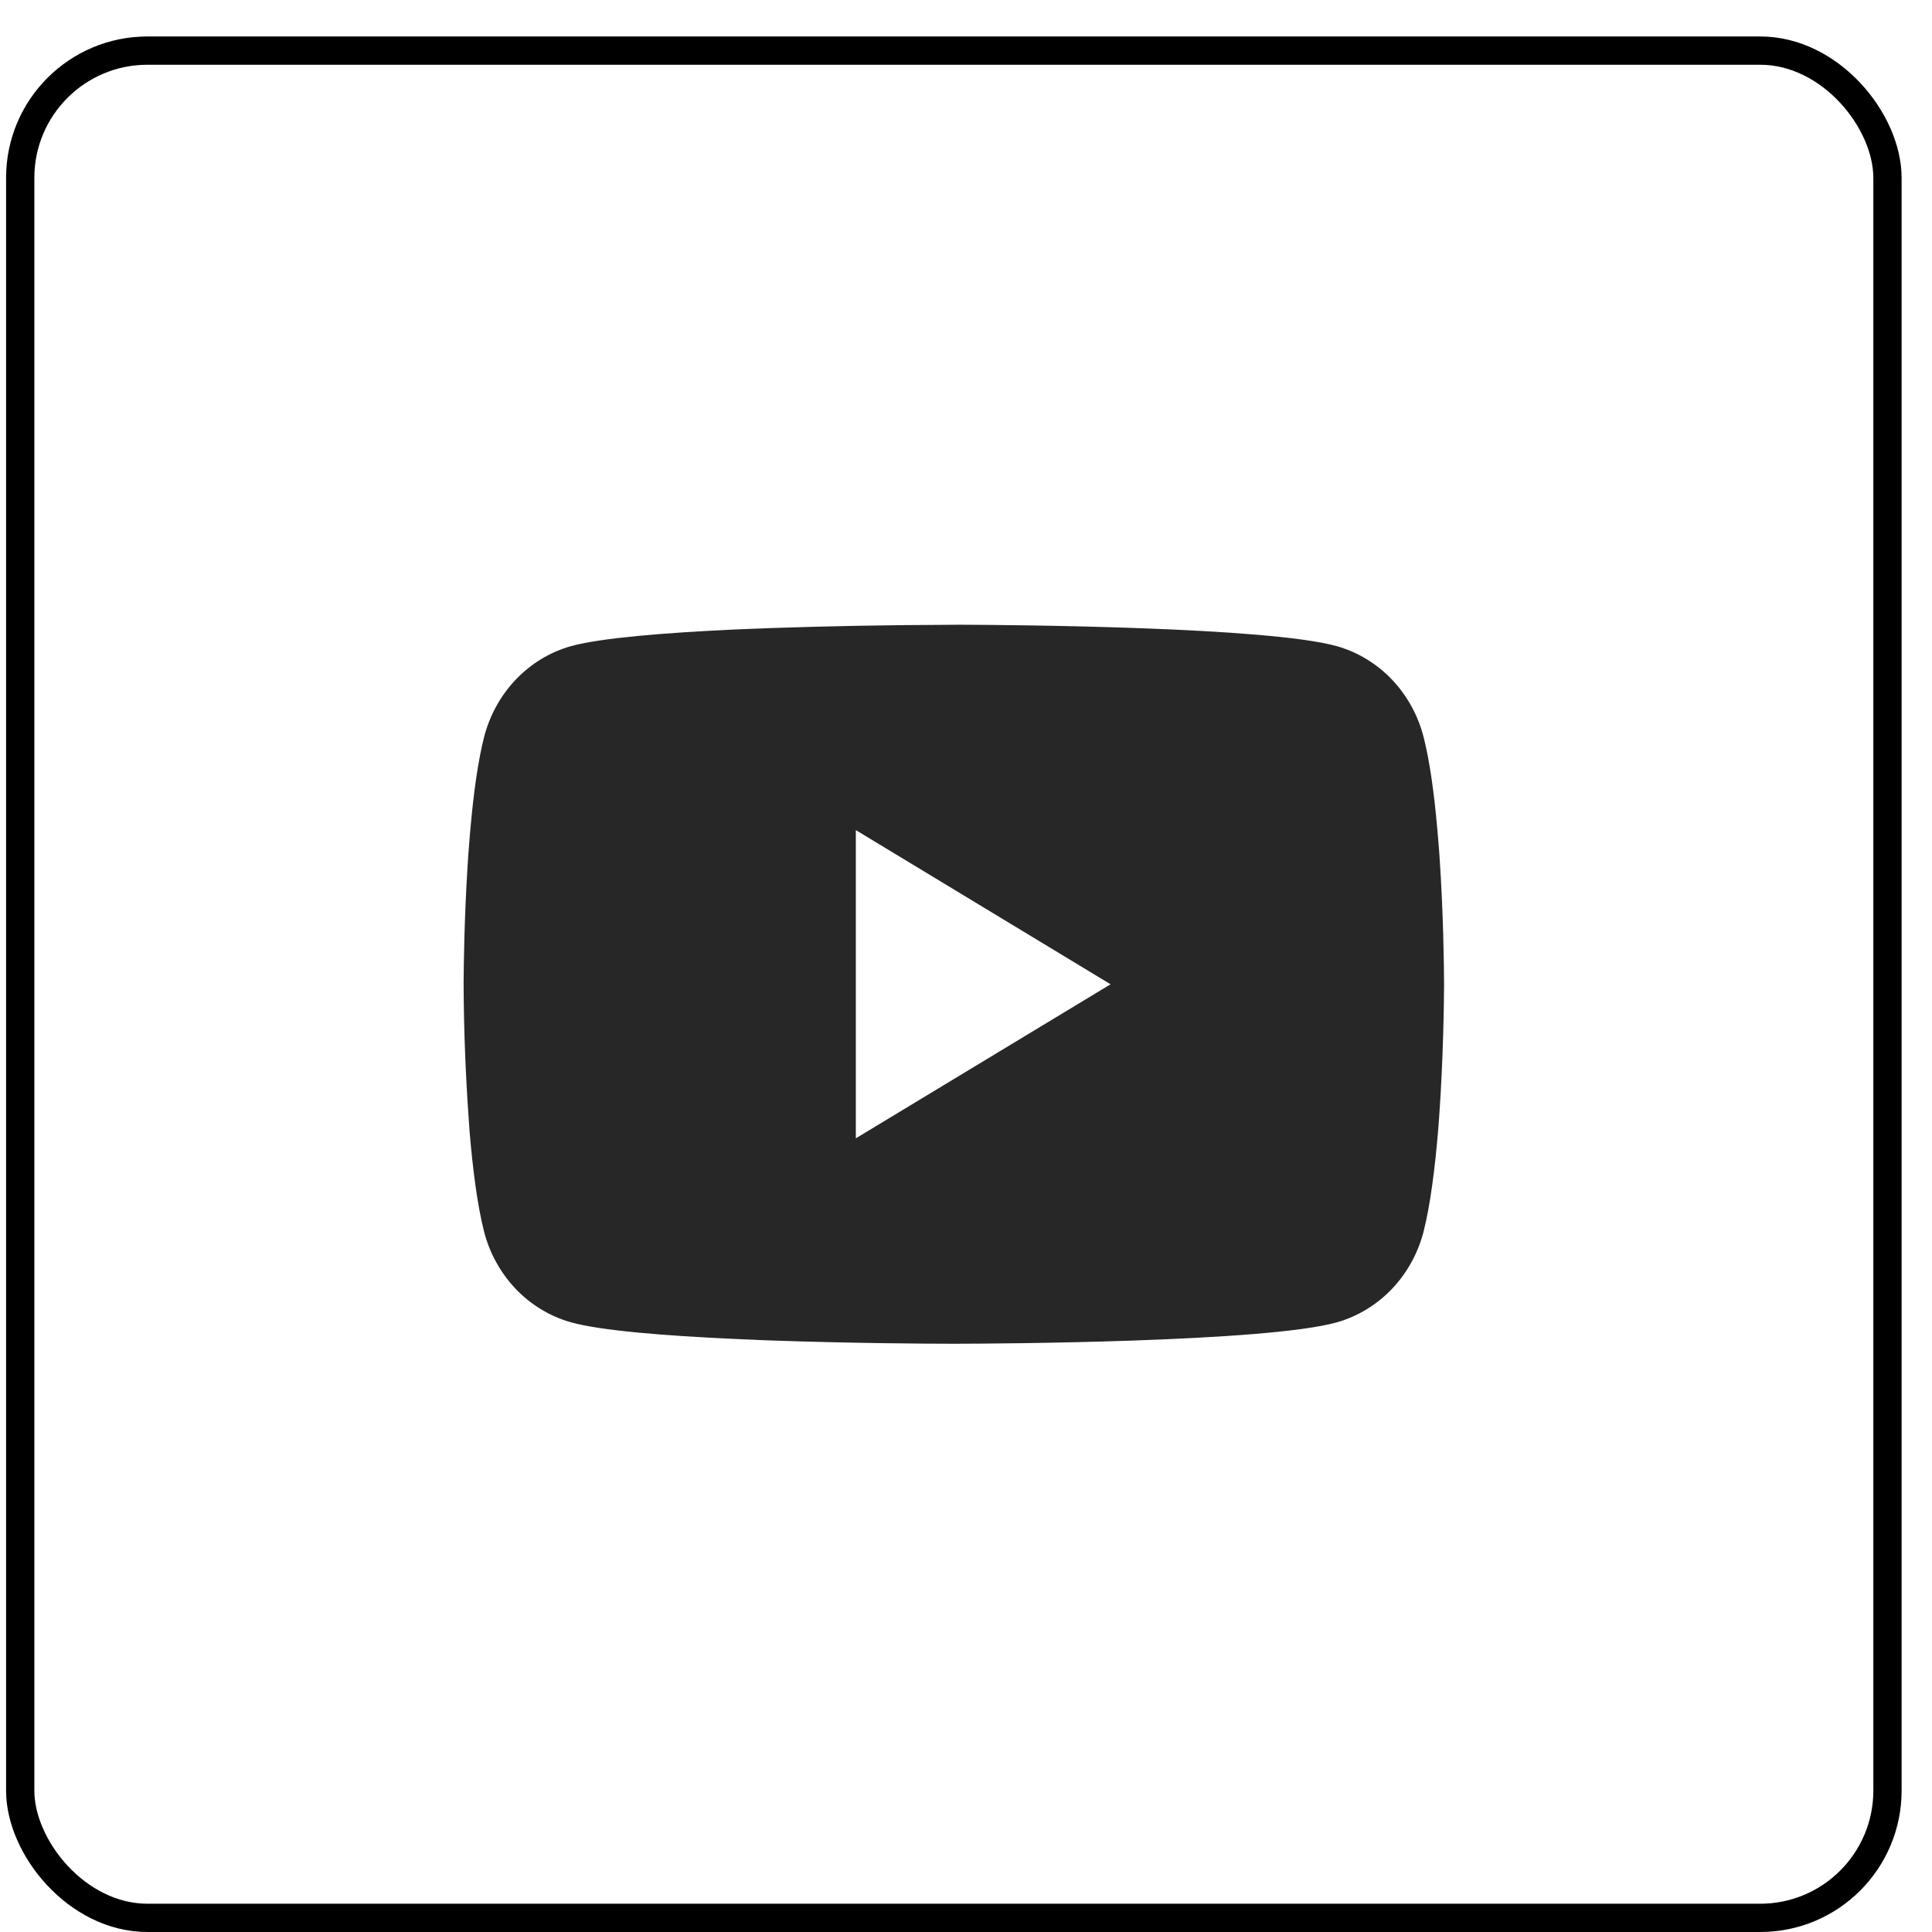
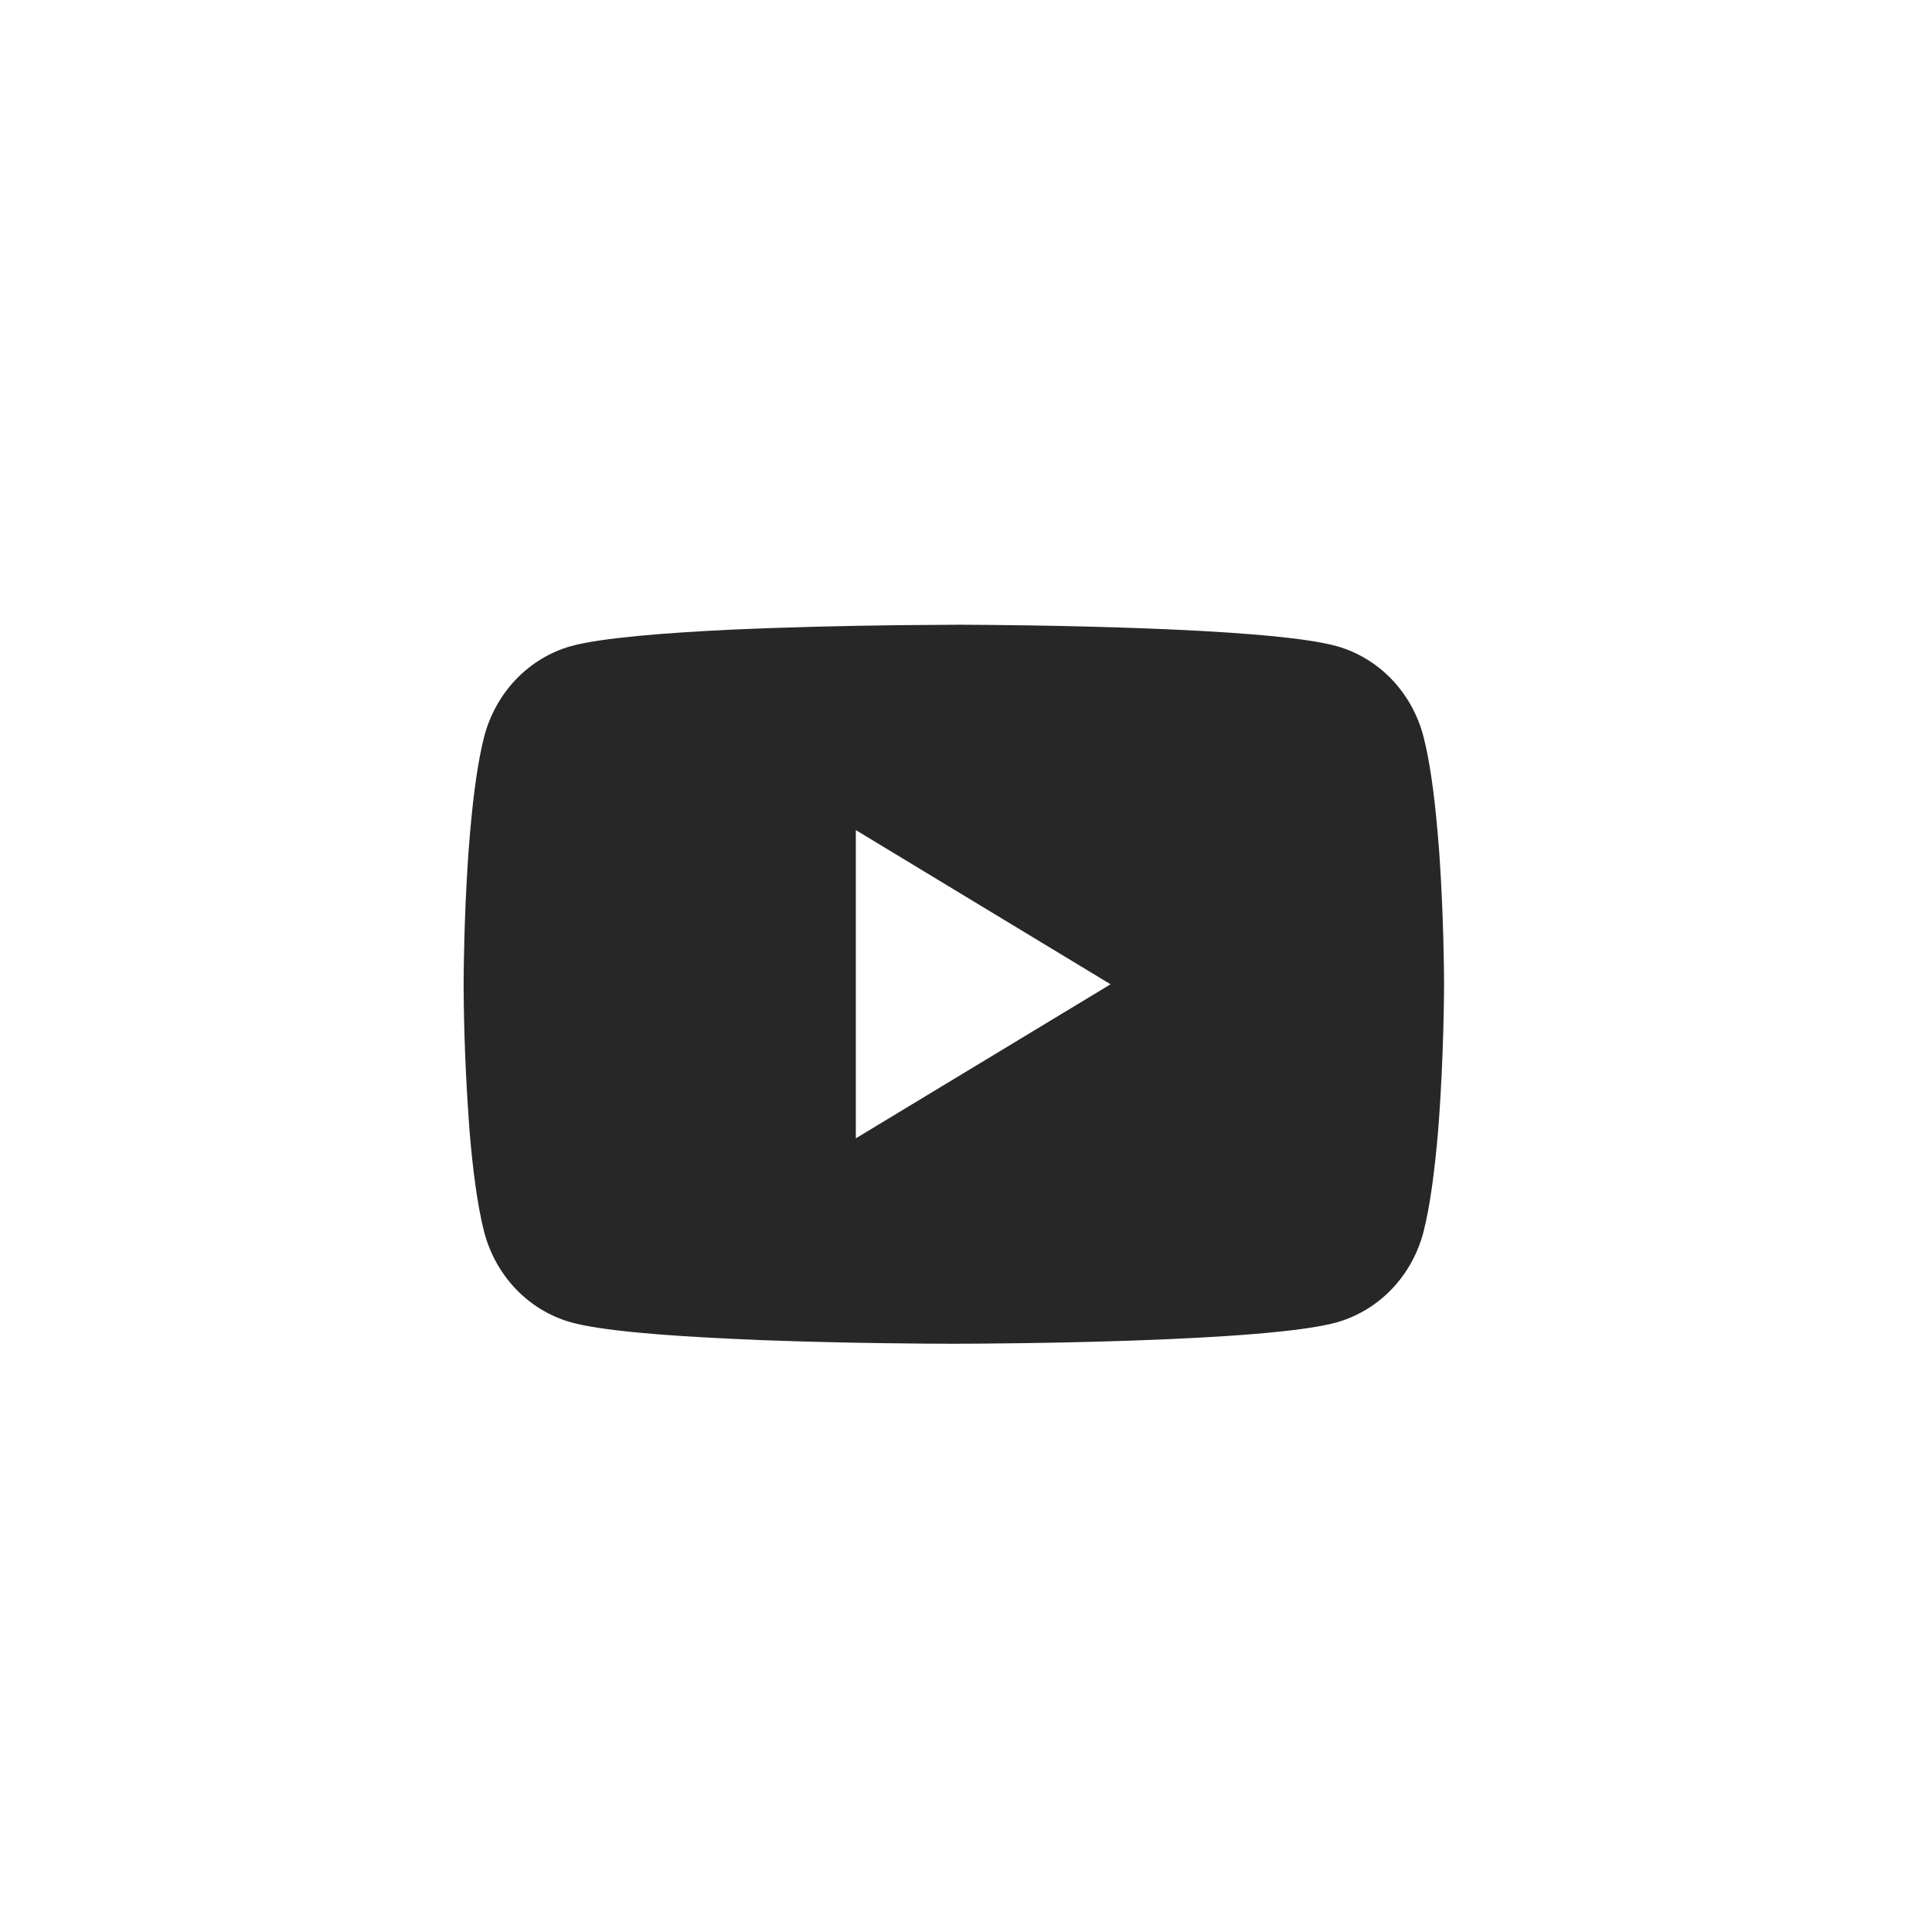
<svg xmlns="http://www.w3.org/2000/svg" width="41" height="41" viewBox="0 0 41 41" fill="none">
  <path d="M20.309 13.258H20.425C21.494 13.262 26.91 13.303 28.371 13.713C28.812 13.838 29.215 14.082 29.538 14.42C29.86 14.759 30.093 15.18 30.211 15.641C30.342 16.157 30.435 16.84 30.497 17.544L30.51 17.685L30.539 18.038L30.549 18.18C30.634 19.42 30.644 20.583 30.645 20.836V20.938C30.644 21.202 30.632 22.442 30.539 23.735L30.528 23.877L30.517 24.019C30.451 24.795 30.355 25.566 30.211 26.134C30.093 26.595 29.86 27.016 29.538 27.354C29.215 27.692 28.812 27.936 28.371 28.062C26.862 28.485 21.128 28.515 20.334 28.516H20.149C19.747 28.516 18.085 28.508 16.343 28.446L16.122 28.438L16.008 28.432L15.786 28.423L15.564 28.413C14.12 28.347 12.745 28.239 12.112 28.06C11.671 27.935 11.269 27.692 10.946 27.354C10.623 27.015 10.39 26.595 10.272 26.134C10.128 25.568 10.031 24.795 9.966 24.019L9.956 23.876L9.946 23.735C9.881 22.815 9.845 21.893 9.839 20.971L9.839 20.804C9.841 20.512 9.852 19.503 9.922 18.39L9.931 18.25L9.935 18.18L9.946 18.038L9.974 17.685L9.987 17.544C10.05 16.84 10.142 16.155 10.273 15.641C10.392 15.18 10.624 14.759 10.947 14.42C11.27 14.082 11.672 13.838 12.113 13.713C12.747 13.537 14.121 13.428 15.565 13.36L15.786 13.351L16.01 13.342L16.122 13.338L16.344 13.329C17.582 13.287 18.82 13.264 20.058 13.26L20.309 13.258ZM18.162 17.616V24.157L23.568 20.888L18.162 17.616Z" fill="#272727" />
-   <rect x="0.429" y="1.074" width="39.626" height="39.626" rx="2.7" stroke="black" stroke-width="0.6" />
</svg>